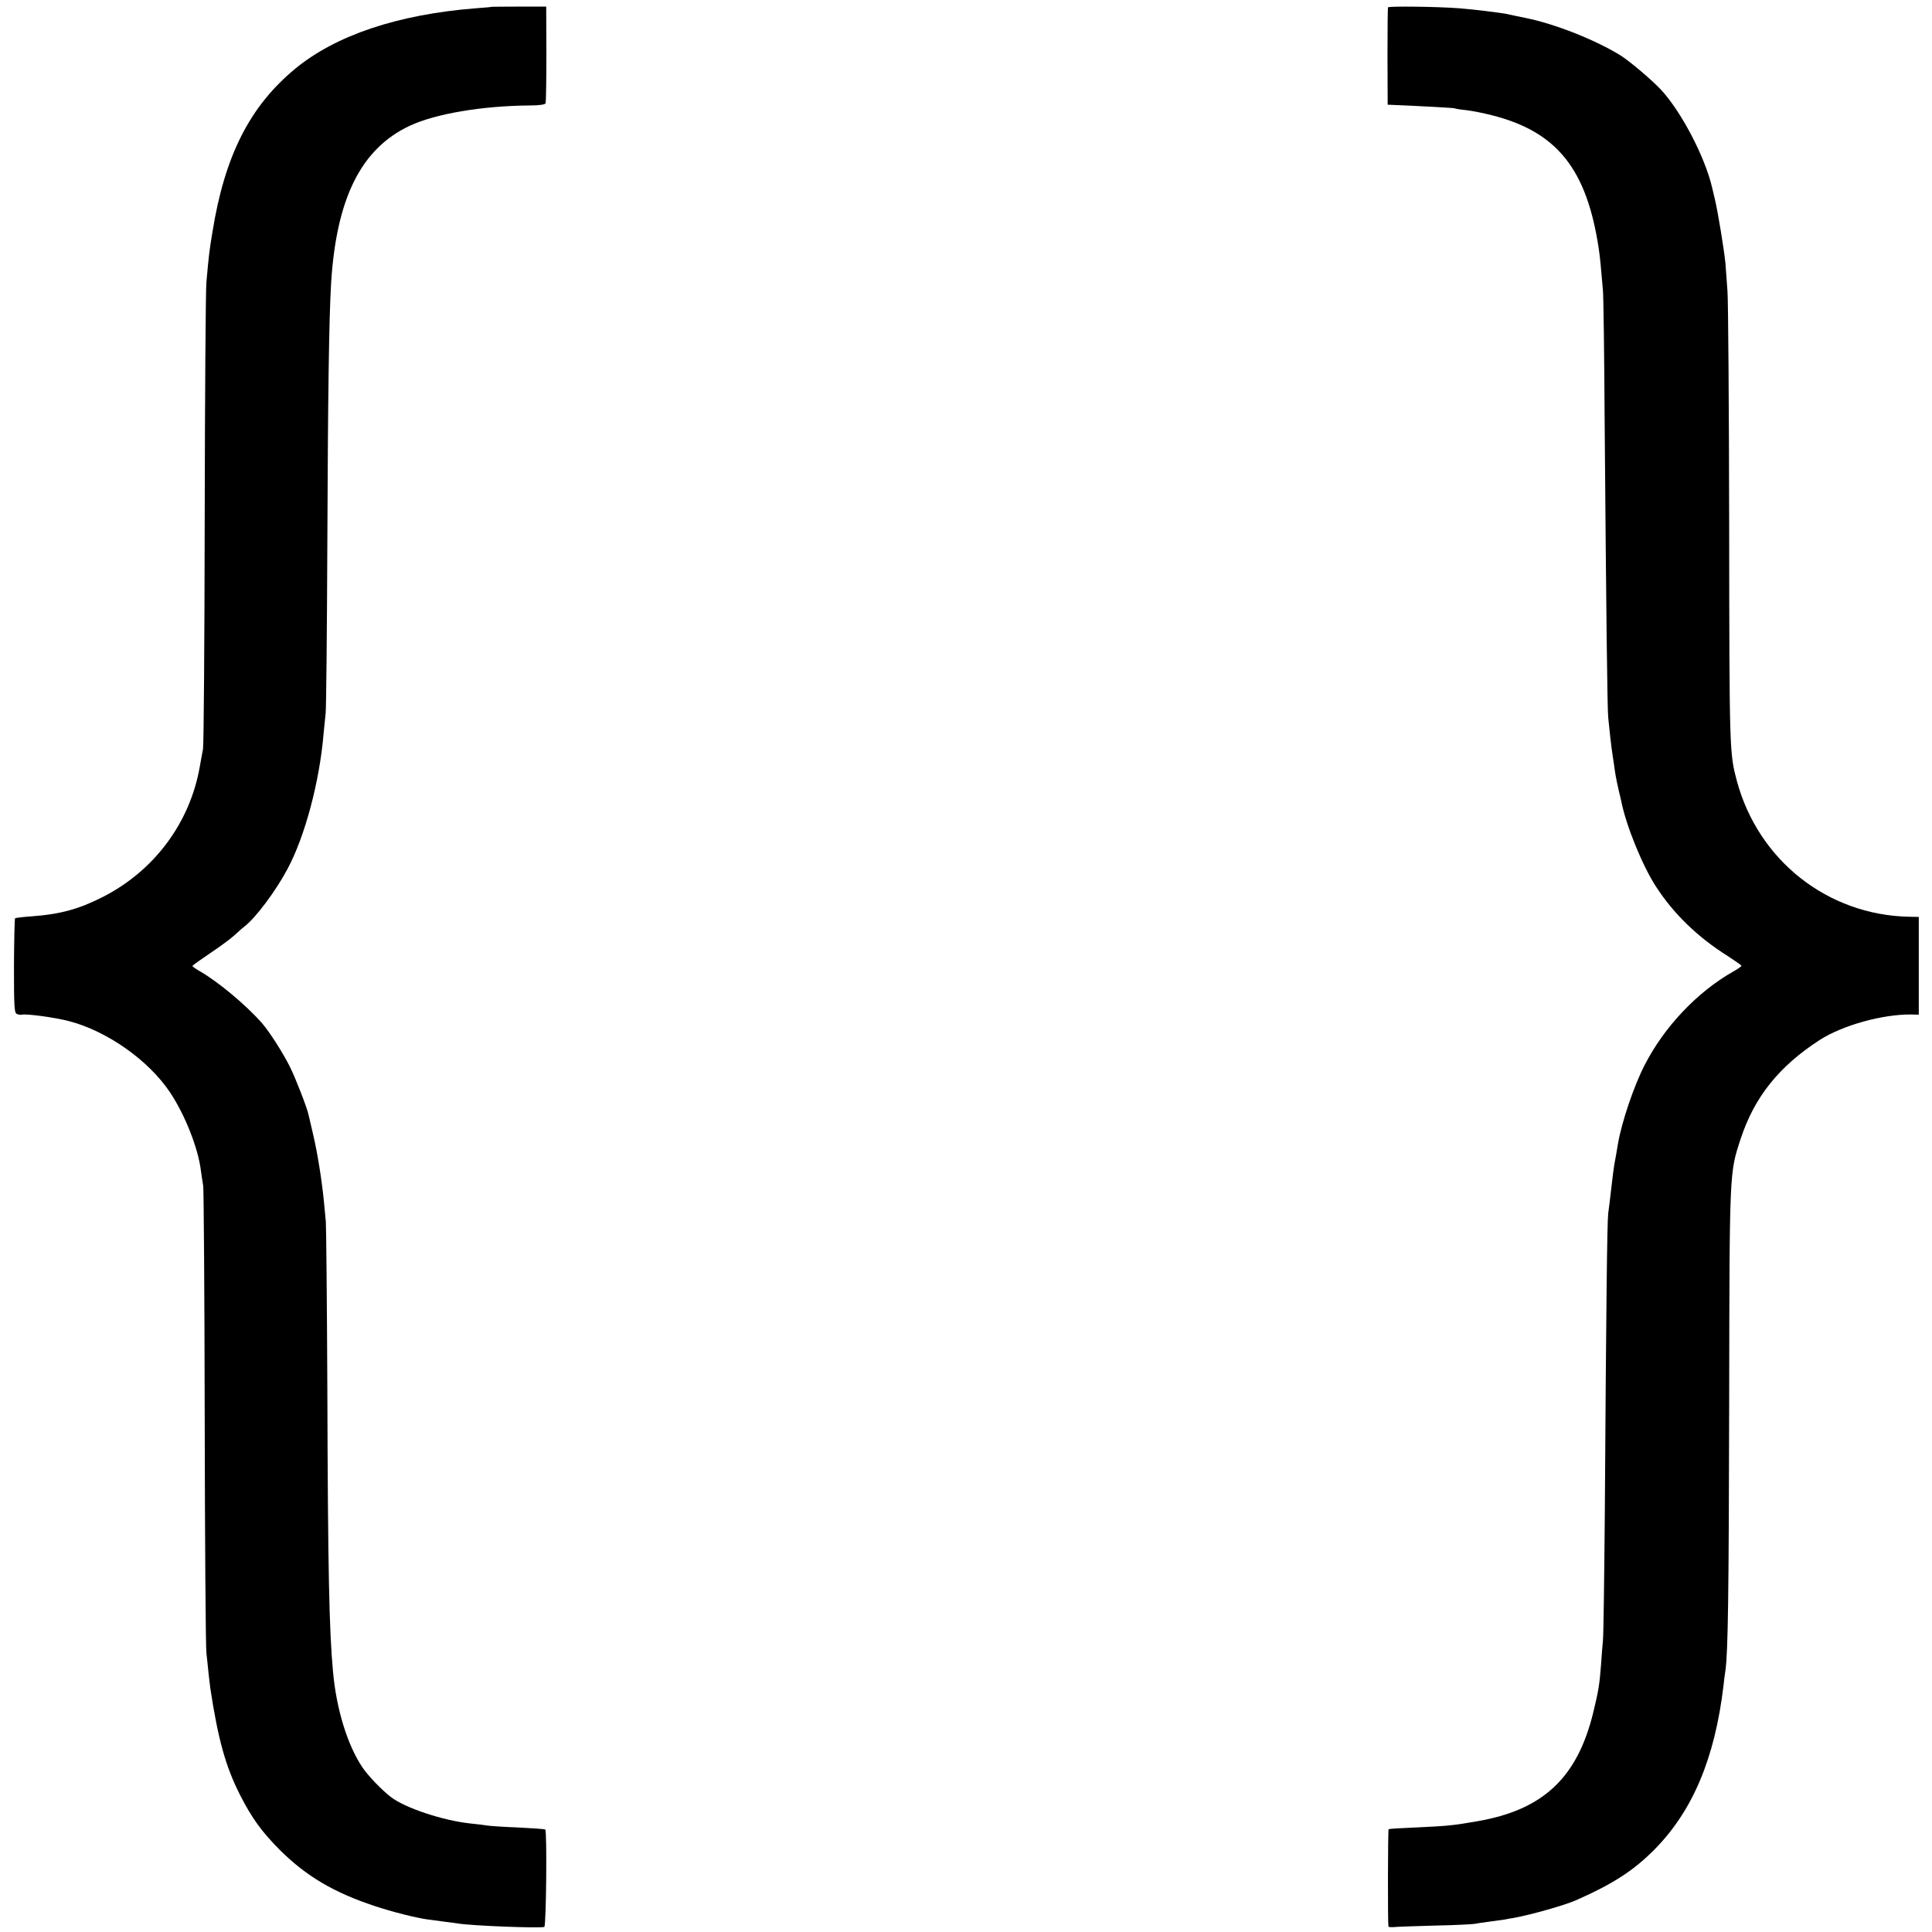
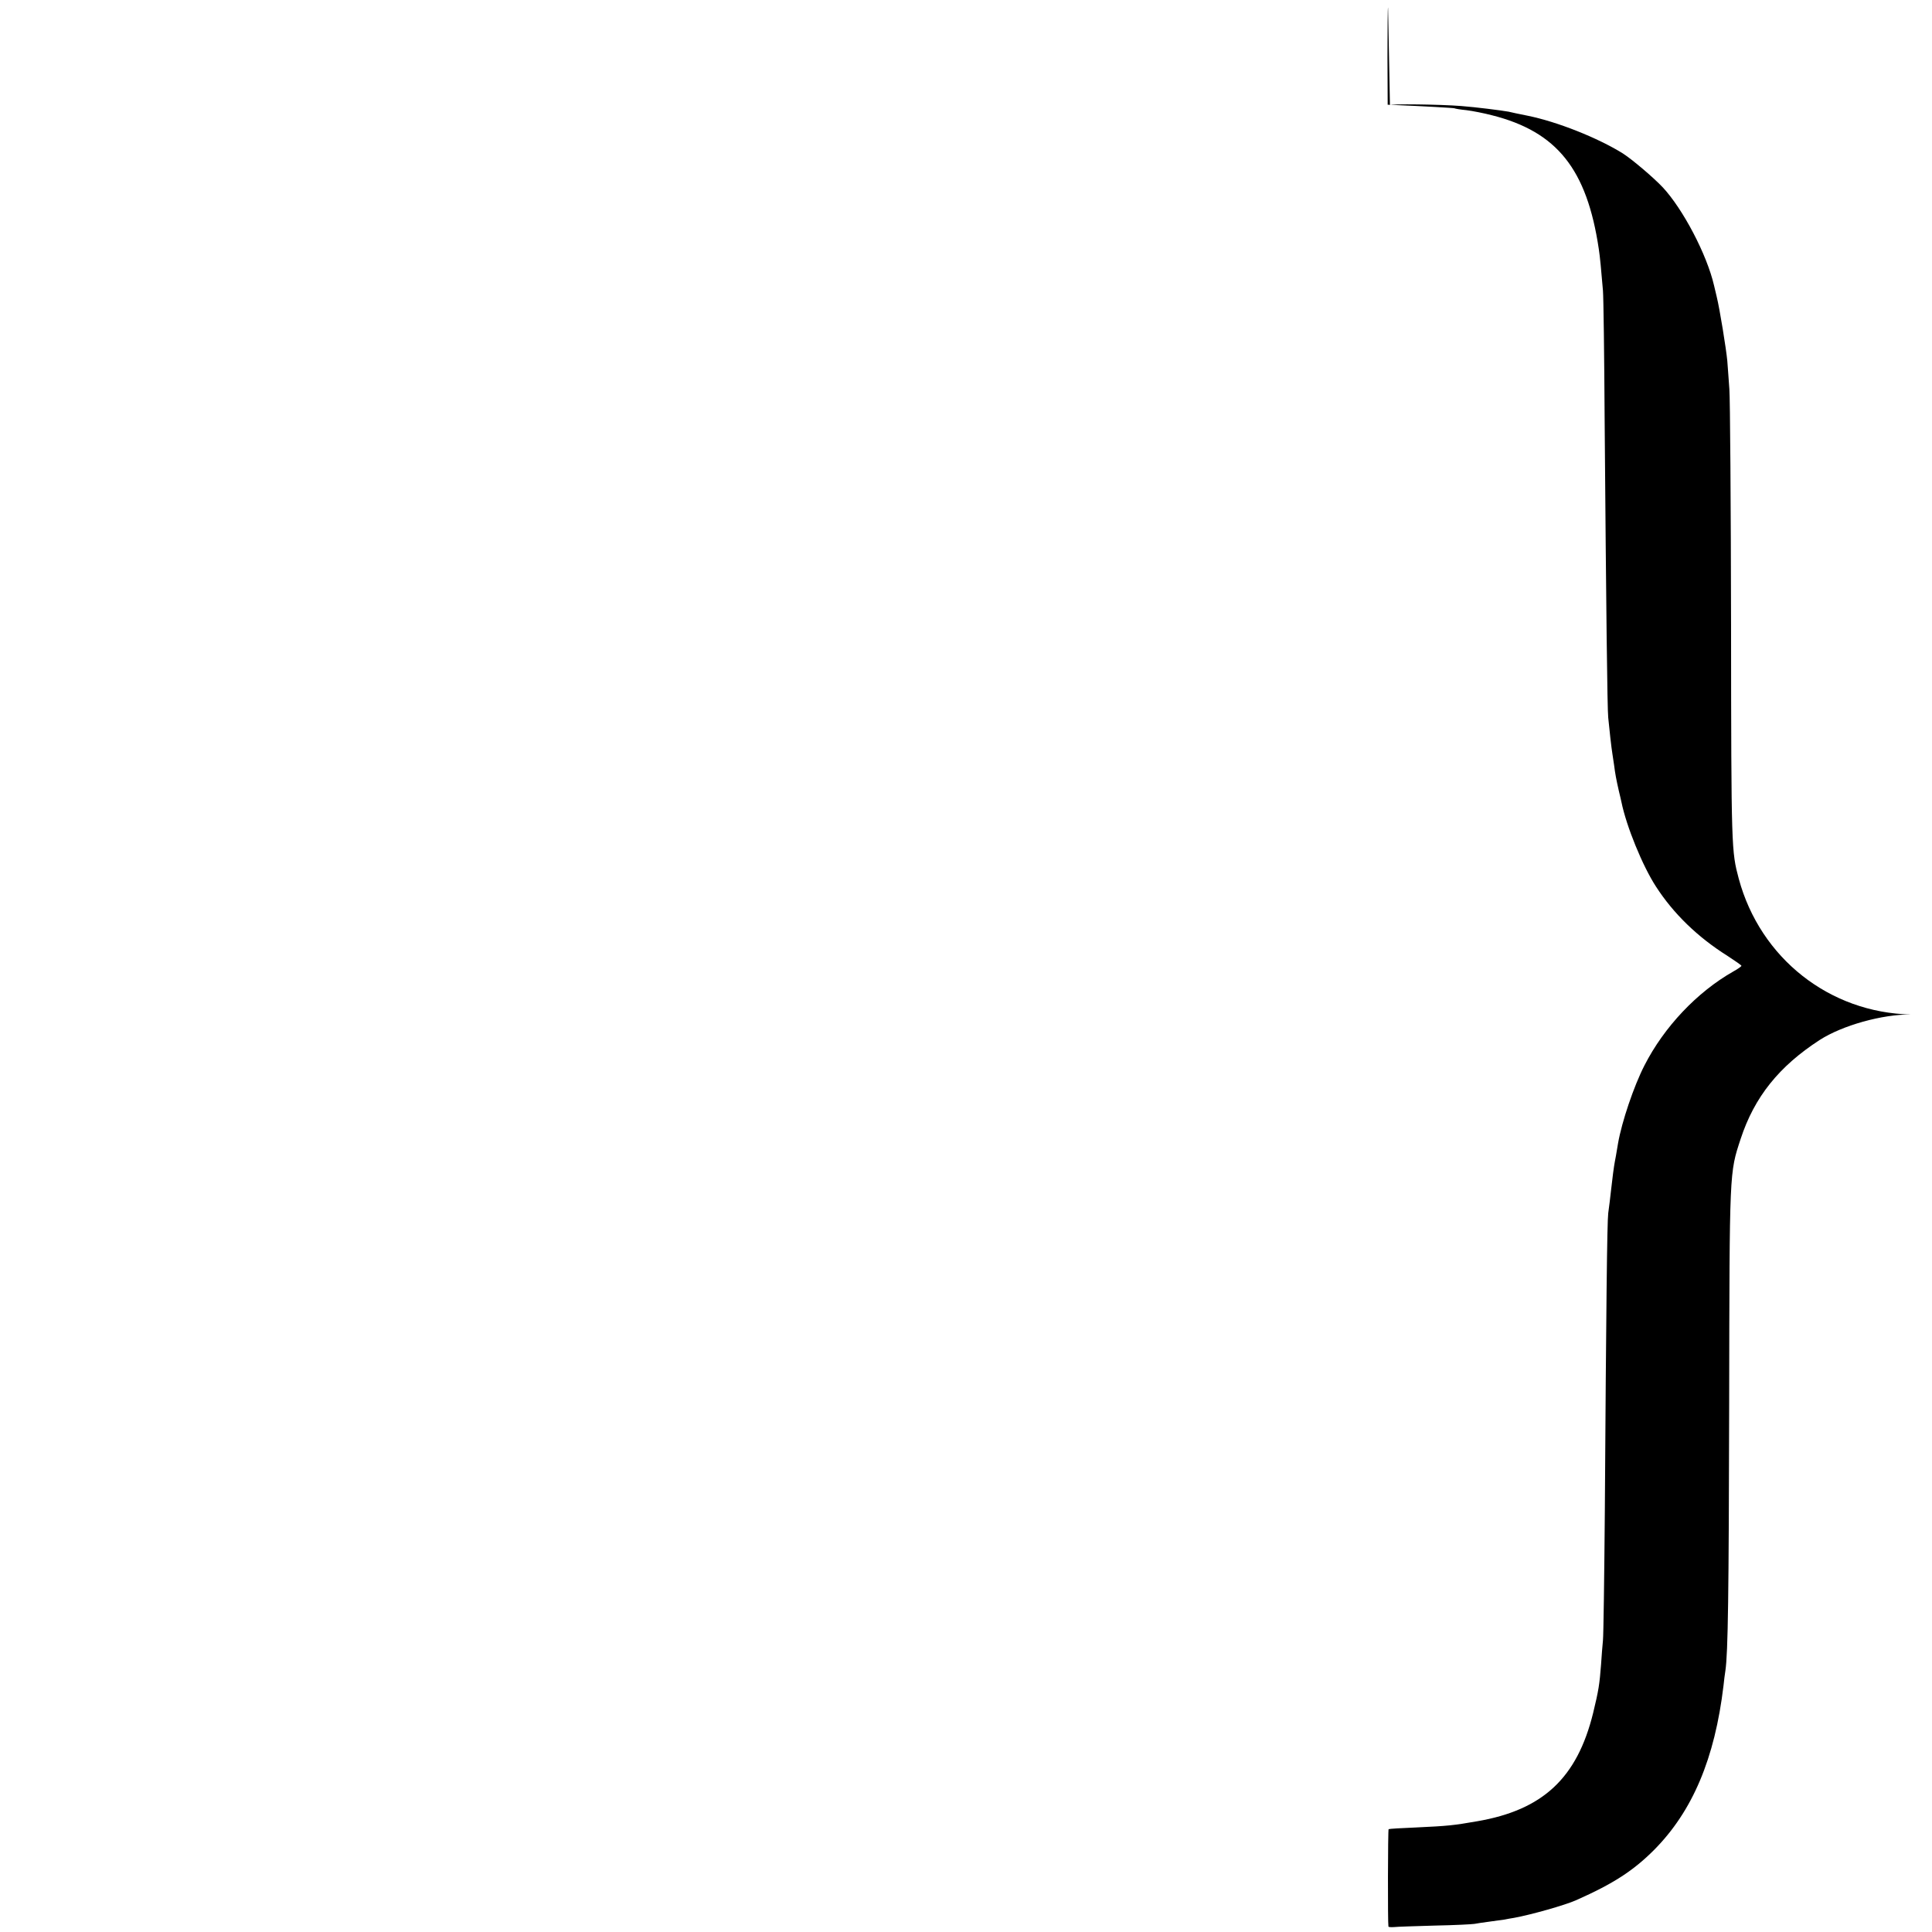
<svg xmlns="http://www.w3.org/2000/svg" version="1.0" width="1024pt" height="1024pt" viewBox="0 0 1024 1024" preserveAspectRatio="xMidYMid meet">
  <g transform="translate(0,1024) scale(0.1,-0.1)" fill="#000000" stroke="none">
-     <path d="M2607 10204 c-1 -1 -40 -5 -87 -8 -413 -33 -740 -143 -955 -320 -241 -199 -374 -461 -439 -866 -16 -96 -19 -120 -32 -265 -4 -44 -8 -611 -9 -1260 -1 -649 -5 -1196 -9 -1215 -4 -19 -11 -61 -17 -93 -52 -299 -243 -554 -516 -692 -126 -64 -225 -91 -378 -102 -44 -3 -82 -8 -85 -10 -3 -3 -5 -117 -6 -254 0 -226 2 -249 17 -254 9 -3 21 -5 25 -3 23 6 177 -15 249 -34 204 -53 424 -209 537 -379 79 -119 149 -296 163 -415 3 -21 8 -57 12 -79 3 -22 7 -573 8 -1225 1 -652 5 -1214 9 -1250 11 -106 17 -163 21 -190 41 -269 81 -414 158 -565 63 -123 113 -192 211 -291 139 -138 286 -225 501 -296 92 -31 224 -64 285 -72 8 -1 42 -6 75 -10 33 -4 71 -9 83 -11 73 -12 434 -26 457 -18 10 3 15 507 5 516 -3 3 -68 7 -145 11 -77 3 -149 8 -160 10 -11 2 -51 7 -90 11 -145 15 -348 82 -424 141 -49 38 -118 110 -149 155 -80 118 -139 309 -157 509 -20 216 -27 527 -30 1495 -2 468 -6 868 -8 890 -2 22 -7 74 -11 115 -11 110 -34 253 -57 350 -11 47 -22 93 -24 103 -8 37 -69 194 -98 252 -38 76 -107 184 -149 233 -85 96 -232 219 -330 275 -21 12 -38 24 -38 27 0 3 42 33 94 68 51 34 111 78 132 98 21 20 46 41 54 47 56 44 162 185 222 298 94 173 172 467 193 720 4 41 9 90 11 109 3 19 7 427 9 905 3 787 9 1192 20 1375 28 450 159 712 416 833 136 64 384 106 636 108 53 0 83 5 85 12 2 7 4 125 4 262 l-1 250 -143 0 c-79 0 -144 -1 -145 -1z" />
-     <path d="M7357 10201 c-2 -3 -3 -121 -3 -261 l1 -255 25 -1 c168 -7 325 -16 329 -18 3 -2 32 -7 64 -10 32 -4 93 -16 135 -27 344 -87 503 -285 566 -709 6 -37 13 -113 22 -220 3 -36 7 -346 9 -690 8 -1000 14 -1532 19 -1574 2 -21 7 -68 11 -105 4 -36 9 -75 11 -86 2 -11 6 -38 9 -60 6 -47 11 -74 25 -136 6 -26 13 -53 14 -60 26 -128 112 -339 183 -448 93 -144 221 -268 380 -368 40 -26 73 -49 73 -52 0 -3 -19 -17 -43 -30 -192 -109 -367 -294 -471 -498 -56 -109 -120 -298 -140 -413 -2 -14 -7 -43 -11 -65 -4 -22 -9 -47 -10 -56 -2 -9 -8 -59 -14 -110 -6 -52 -13 -114 -17 -139 -6 -47 -11 -497 -18 -1580 -3 -349 -7 -657 -10 -685 -3 -27 -7 -84 -10 -127 -8 -105 -13 -138 -42 -257 -85 -345 -266 -514 -614 -574 -126 -22 -154 -25 -325 -33 -77 -3 -142 -7 -145 -9 -4 -3 -5 -496 -1 -516 0 -3 13 -4 29 -3 15 2 113 5 217 8 105 2 199 7 210 9 11 2 47 8 80 12 32 4 68 9 80 11 11 2 34 7 50 9 88 16 270 67 330 94 196 87 302 156 411 265 205 206 323 486 369 872 3 27 7 63 10 79 14 96 18 397 20 1420 2 1240 1 1216 61 1399 73 222 203 384 419 524 120 77 330 136 483 135 l42 -1 0 259 0 259 -52 1 c-431 9 -798 298 -912 719 -39 147 -40 151 -41 1345 -1 638 -5 1201 -9 1251 -3 50 -9 117 -11 150 -6 64 -40 274 -56 339 -5 22 -12 49 -14 59 -38 165 -165 406 -272 521 -49 52 -162 148 -212 180 -132 82 -347 168 -506 200 -44 9 -89 18 -99 21 -39 7 -173 24 -251 30 -114 9 -375 12 -378 5z" />
+     <path d="M7357 10201 c-2 -3 -3 -121 -3 -261 l1 -255 25 -1 c168 -7 325 -16 329 -18 3 -2 32 -7 64 -10 32 -4 93 -16 135 -27 344 -87 503 -285 566 -709 6 -37 13 -113 22 -220 3 -36 7 -346 9 -690 8 -1000 14 -1532 19 -1574 2 -21 7 -68 11 -105 4 -36 9 -75 11 -86 2 -11 6 -38 9 -60 6 -47 11 -74 25 -136 6 -26 13 -53 14 -60 26 -128 112 -339 183 -448 93 -144 221 -268 380 -368 40 -26 73 -49 73 -52 0 -3 -19 -17 -43 -30 -192 -109 -367 -294 -471 -498 -56 -109 -120 -298 -140 -413 -2 -14 -7 -43 -11 -65 -4 -22 -9 -47 -10 -56 -2 -9 -8 -59 -14 -110 -6 -52 -13 -114 -17 -139 -6 -47 -11 -497 -18 -1580 -3 -349 -7 -657 -10 -685 -3 -27 -7 -84 -10 -127 -8 -105 -13 -138 -42 -257 -85 -345 -266 -514 -614 -574 -126 -22 -154 -25 -325 -33 -77 -3 -142 -7 -145 -9 -4 -3 -5 -496 -1 -516 0 -3 13 -4 29 -3 15 2 113 5 217 8 105 2 199 7 210 9 11 2 47 8 80 12 32 4 68 9 80 11 11 2 34 7 50 9 88 16 270 67 330 94 196 87 302 156 411 265 205 206 323 486 369 872 3 27 7 63 10 79 14 96 18 397 20 1420 2 1240 1 1216 61 1399 73 222 203 384 419 524 120 77 330 136 483 135 c-431 9 -798 298 -912 719 -39 147 -40 151 -41 1345 -1 638 -5 1201 -9 1251 -3 50 -9 117 -11 150 -6 64 -40 274 -56 339 -5 22 -12 49 -14 59 -38 165 -165 406 -272 521 -49 52 -162 148 -212 180 -132 82 -347 168 -506 200 -44 9 -89 18 -99 21 -39 7 -173 24 -251 30 -114 9 -375 12 -378 5z" />
  </g>
</svg>